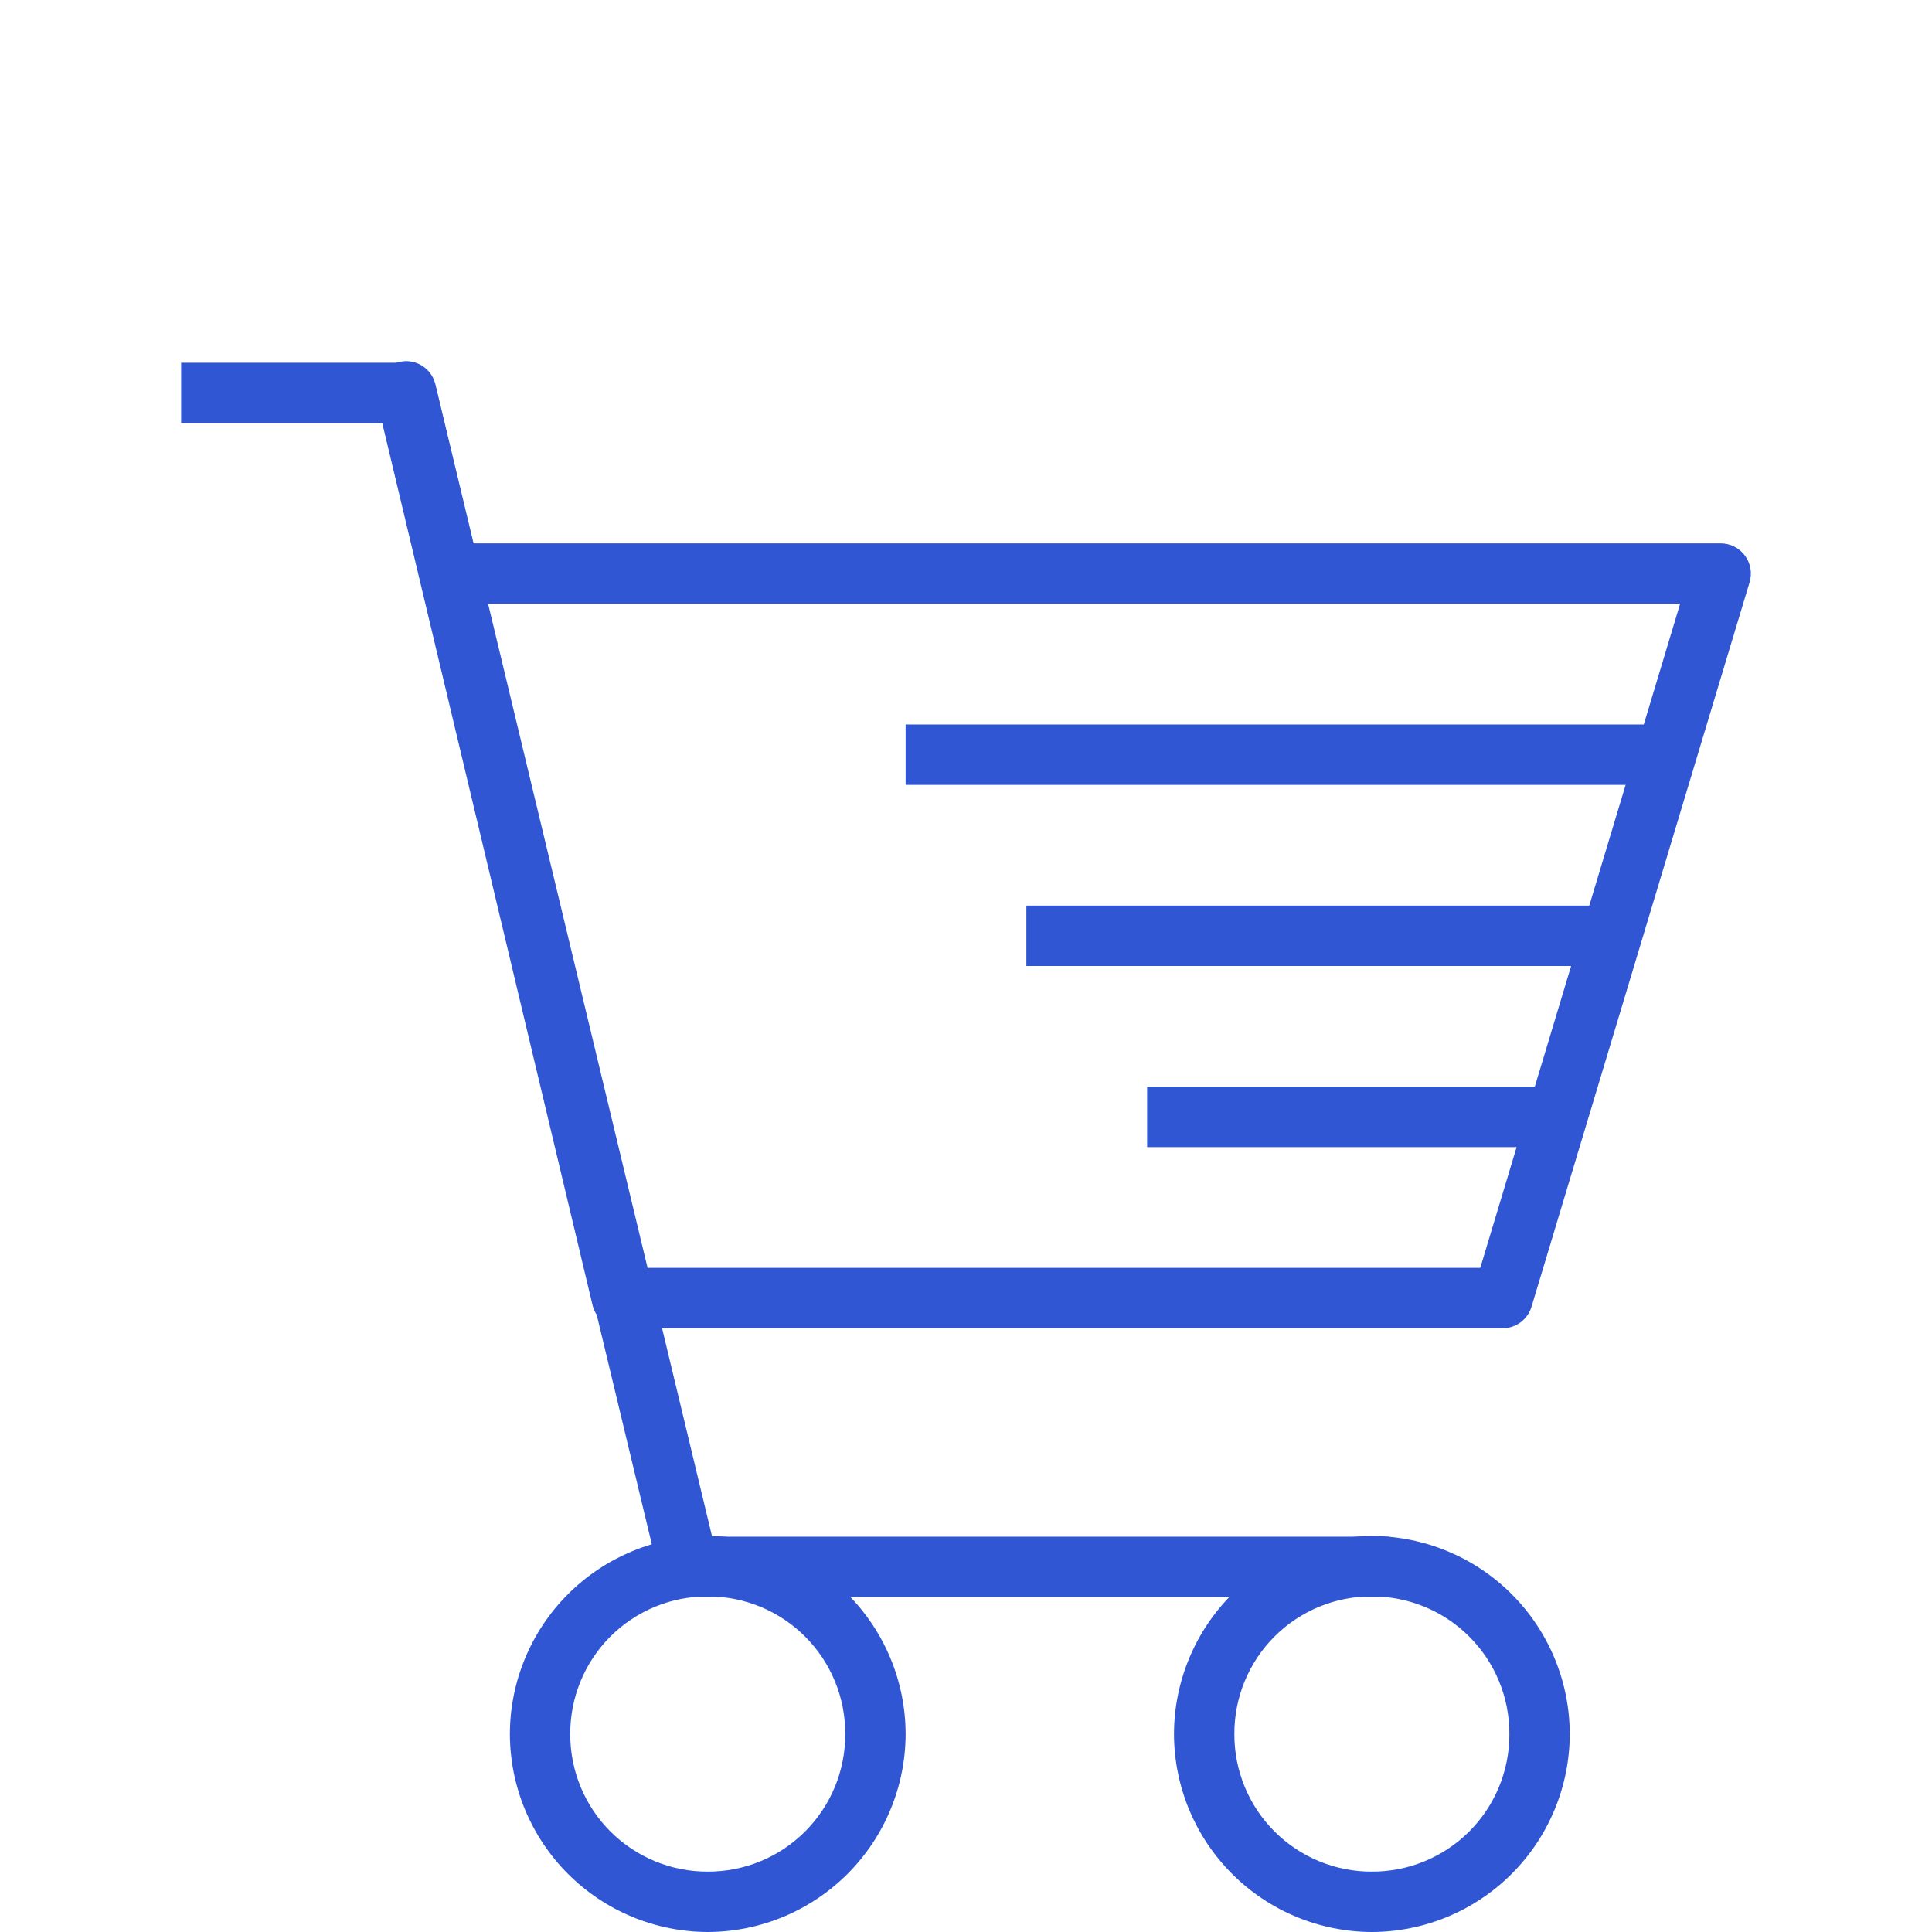
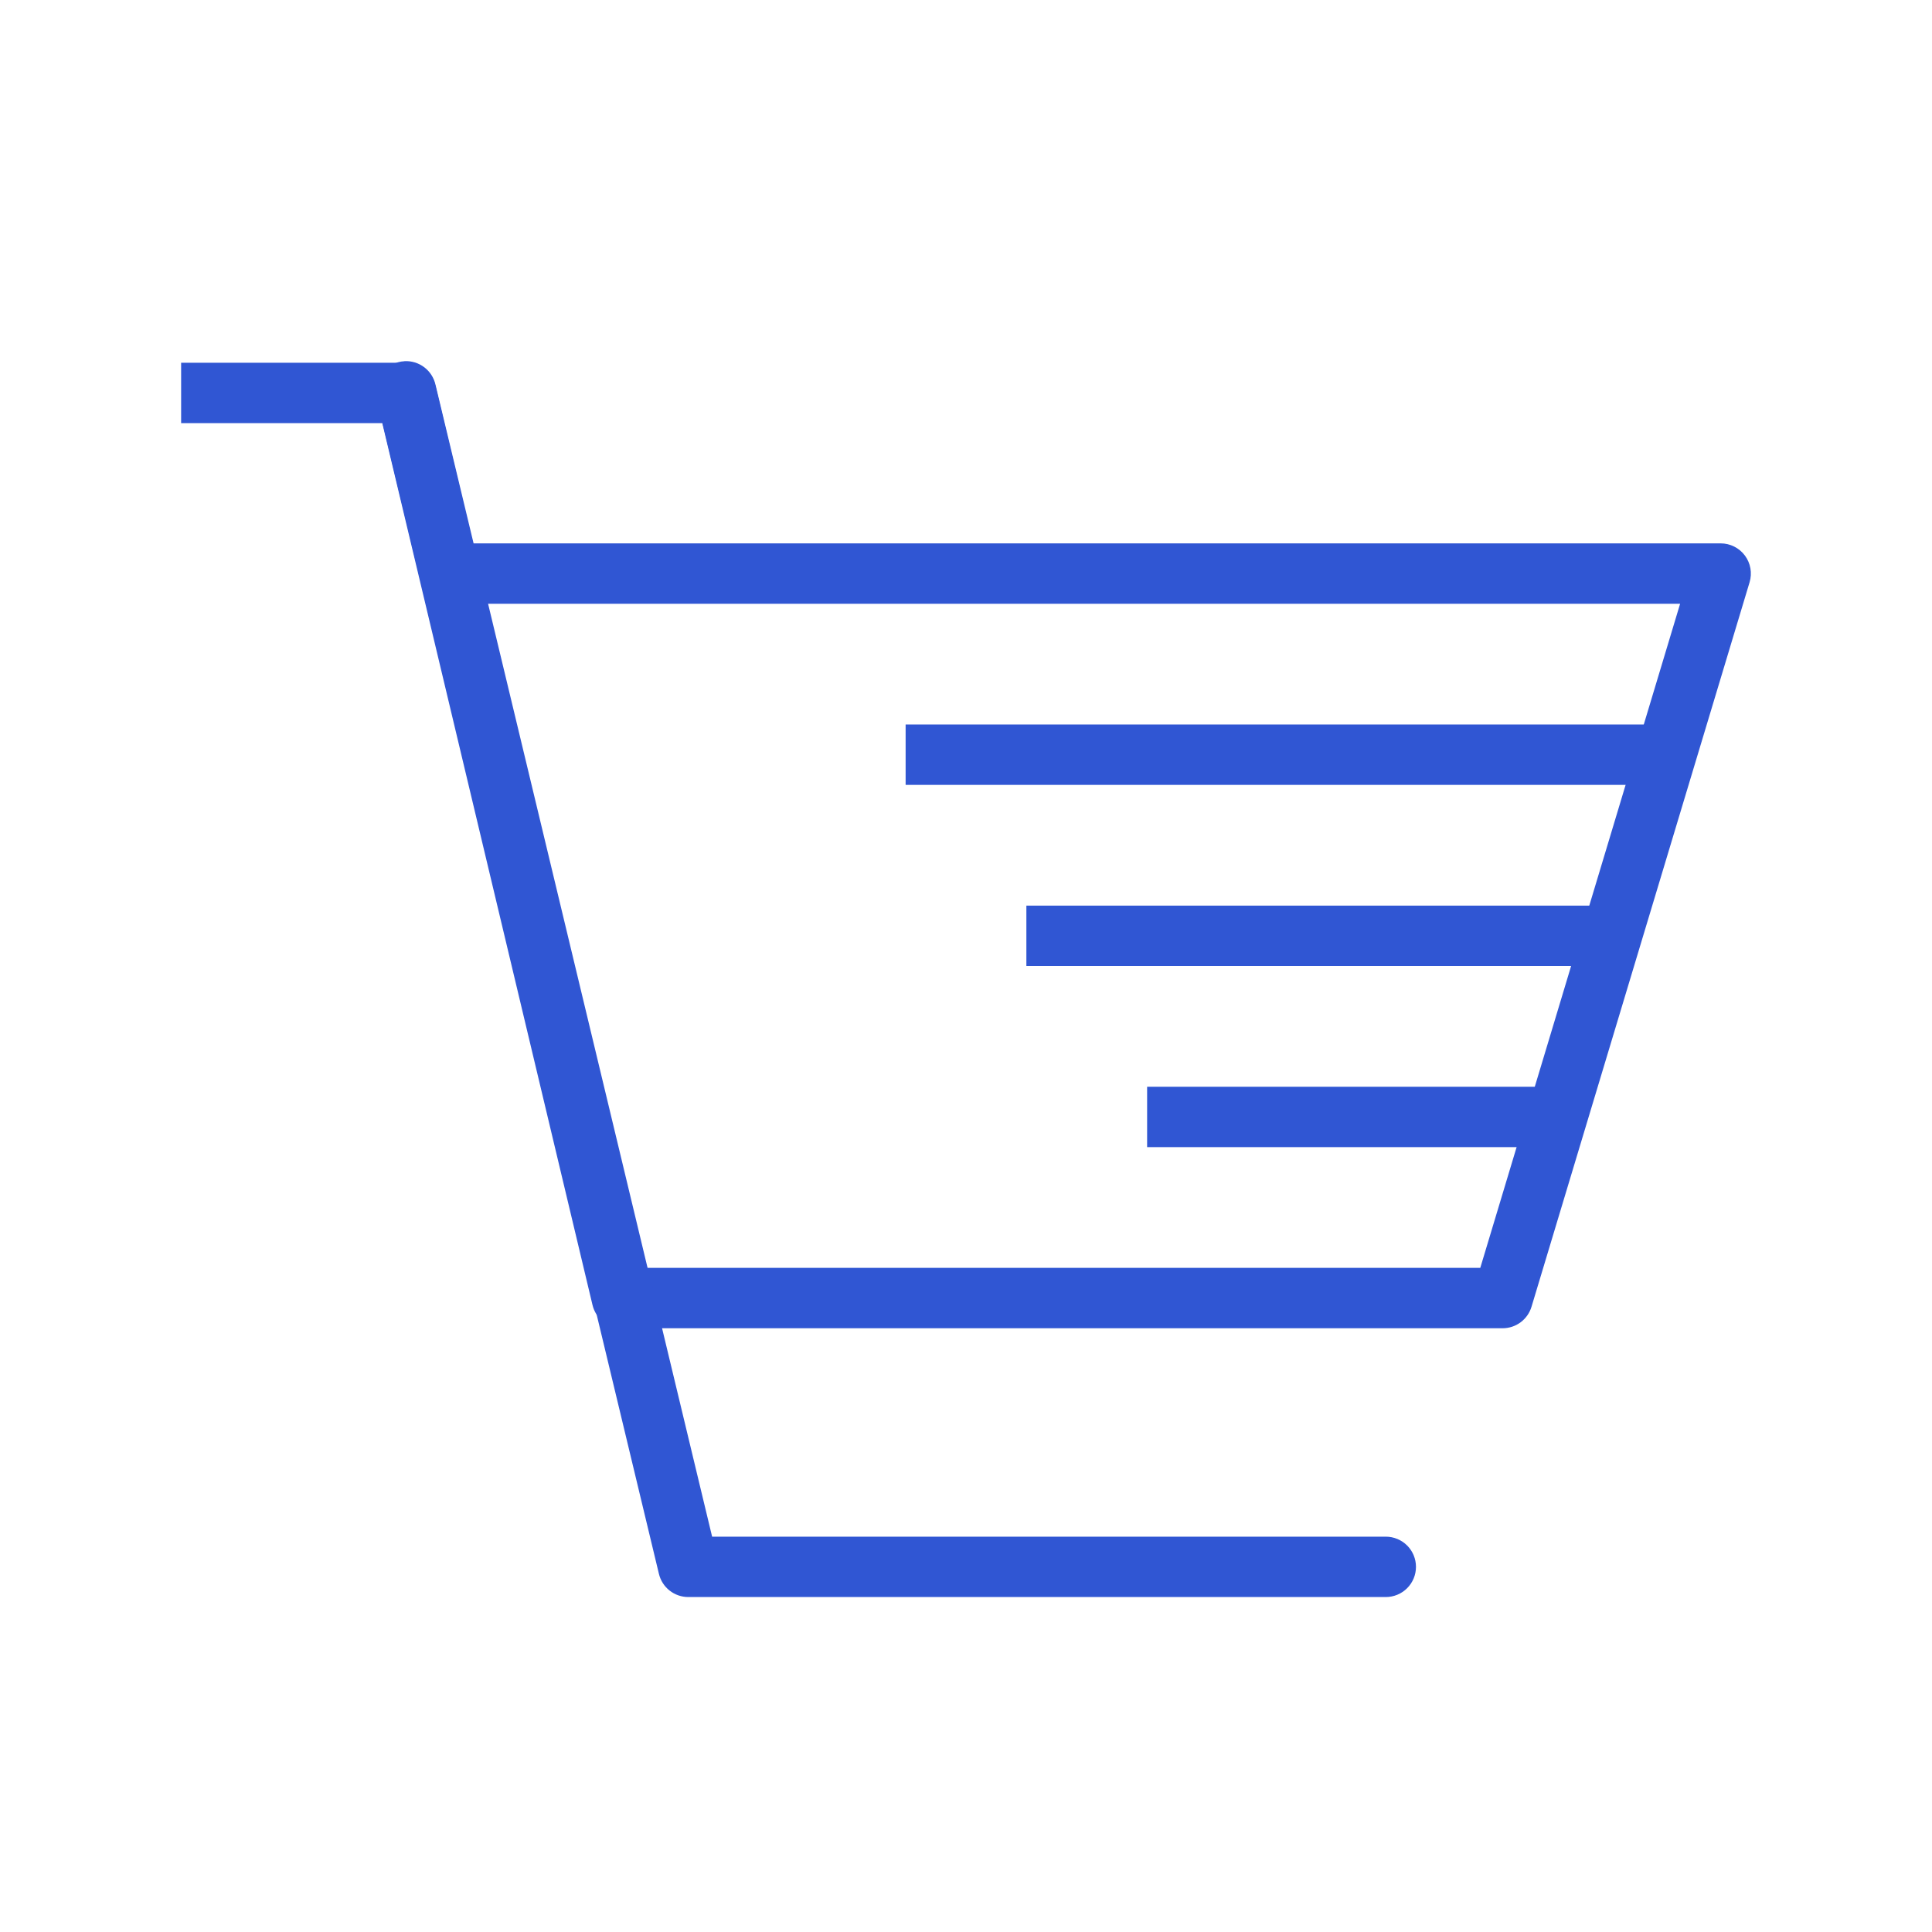
<svg xmlns="http://www.w3.org/2000/svg" width="512" height="512" viewBox="0 0 512 512" fill="none">
  <g clip-path="url(#clip0_3635_1623)">
    <path d="M48 96.128V112.128H101.312L157.024 345.856C157.442 347.608 158.438 349.167 159.853 350.282C161.267 351.397 163.016 352.002 164.816 352H398.224C399.943 351.996 401.616 351.439 402.993 350.41C404.371 349.381 405.38 347.936 405.872 346.288L463.664 154.288C464.02 153.094 464.093 151.833 463.876 150.606C463.659 149.379 463.158 148.22 462.414 147.221C461.67 146.222 460.701 145.41 459.588 144.851C458.474 144.292 457.246 144 456 144H125.344L115.408 102.288C114.994 100.536 114.001 98.975 112.59 97.857C111.179 96.739 109.432 96.13 107.632 96.128H48ZM129.152 160H445.248L392.288 336H171.12L129.152 160Z" fill="#3056D3" />
    <path d="M107.2 95.728C106.016 95.786 104.859 96.107 103.814 96.667C102.768 97.227 101.861 98.012 101.157 98.966C100.452 99.921 99.968 101.019 99.74 102.183C99.513 103.347 99.547 104.547 99.84 105.696L174.624 417.104C175.045 418.85 176.04 420.404 177.45 421.515C178.861 422.627 180.605 423.232 182.401 423.232H367.248C369.37 423.232 371.405 422.389 372.906 420.889C374.406 419.389 375.248 417.354 375.248 415.232C375.248 413.11 374.406 411.075 372.906 409.575C371.405 408.075 369.37 407.232 367.248 407.232H188.72L115.408 101.952C114.995 100.108 113.943 98.47 112.438 97.328C110.932 96.186 109.071 95.613 107.184 95.712L107.2 95.728Z" fill="#3056D3" />
-     <path d="M187.569 407.072C173.664 407.106 160.338 412.647 150.509 422.482C140.679 432.318 135.146 445.647 135.121 459.552C135.155 473.452 140.691 486.772 150.52 496.601C160.348 506.43 173.67 511.966 187.569 512C201.469 511.962 214.788 506.421 224.613 496.59C234.439 486.758 239.971 473.436 240.001 459.536C239.976 445.634 234.445 432.307 224.619 422.472C214.793 412.637 201.472 407.094 187.569 407.056V407.072ZM187.569 423.072C192.362 423.057 197.109 423.991 201.539 425.82C205.969 427.648 209.993 430.336 213.38 433.727C216.766 437.118 219.449 441.145 221.271 445.578C223.094 450.01 224.022 454.76 224.001 459.552C224.018 464.342 223.087 469.088 221.263 473.516C219.438 477.945 216.755 481.969 213.369 485.357C209.983 488.744 205.96 491.429 201.532 493.255C197.104 495.082 192.359 496.015 187.569 496C182.777 496.017 178.028 495.085 173.598 493.258C169.167 491.432 165.141 488.746 161.753 485.357C158.365 481.967 155.681 477.941 153.856 473.509C152.032 469.077 151.102 464.329 151.121 459.536C151.1 454.742 152.028 449.992 153.852 445.558C155.675 441.125 158.359 437.096 161.747 433.705C165.135 430.314 169.162 427.627 173.594 425.799C178.026 423.971 182.775 423.039 187.569 423.056V423.072ZM363.569 407.072C349.664 407.106 336.338 412.647 326.509 422.482C316.679 432.318 311.146 445.647 311.121 459.552C311.155 473.452 316.691 486.772 326.52 496.601C336.348 506.43 349.67 511.966 363.569 512C377.469 511.962 390.788 506.421 400.613 496.59C410.439 486.758 415.971 473.436 416.001 459.536C415.976 445.634 410.445 432.307 400.619 422.472C390.793 412.637 377.472 407.094 363.569 407.056V407.072ZM363.569 423.072C368.362 423.057 373.109 423.991 377.539 425.82C381.969 427.648 385.993 430.336 389.38 433.727C392.766 437.118 395.449 441.145 397.271 445.578C399.094 450.01 400.022 454.76 400.001 459.552C400.018 464.342 399.087 469.088 397.263 473.516C395.438 477.945 392.755 481.969 389.369 485.357C385.983 488.744 381.96 491.429 377.532 493.255C373.104 495.082 368.359 496.015 363.569 496C358.777 496.017 354.028 495.085 349.598 493.258C345.167 491.432 341.141 488.746 337.753 485.357C334.365 481.967 331.681 477.941 329.856 473.509C328.032 469.077 327.102 464.329 327.121 459.536C327.1 454.742 328.028 449.992 329.852 445.558C331.675 441.125 334.359 437.096 337.747 433.705C341.135 430.314 345.162 427.627 349.594 425.799C354.026 423.971 358.775 423.039 363.569 423.056V423.072Z" fill="#3056D3" />
    <path fill-rule="evenodd" clip-rule="evenodd" d="M240 192V208H441.6V192H240ZM272 240V256H432V240H272ZM304 288V304H416V288H304Z" fill="#3056D3" />
  </g>
  <defs>
    <clipPath id="clip0_3635_1623">
      <rect width="512" height="512" fill="white" />
    </clipPath>
  </defs>
</svg>